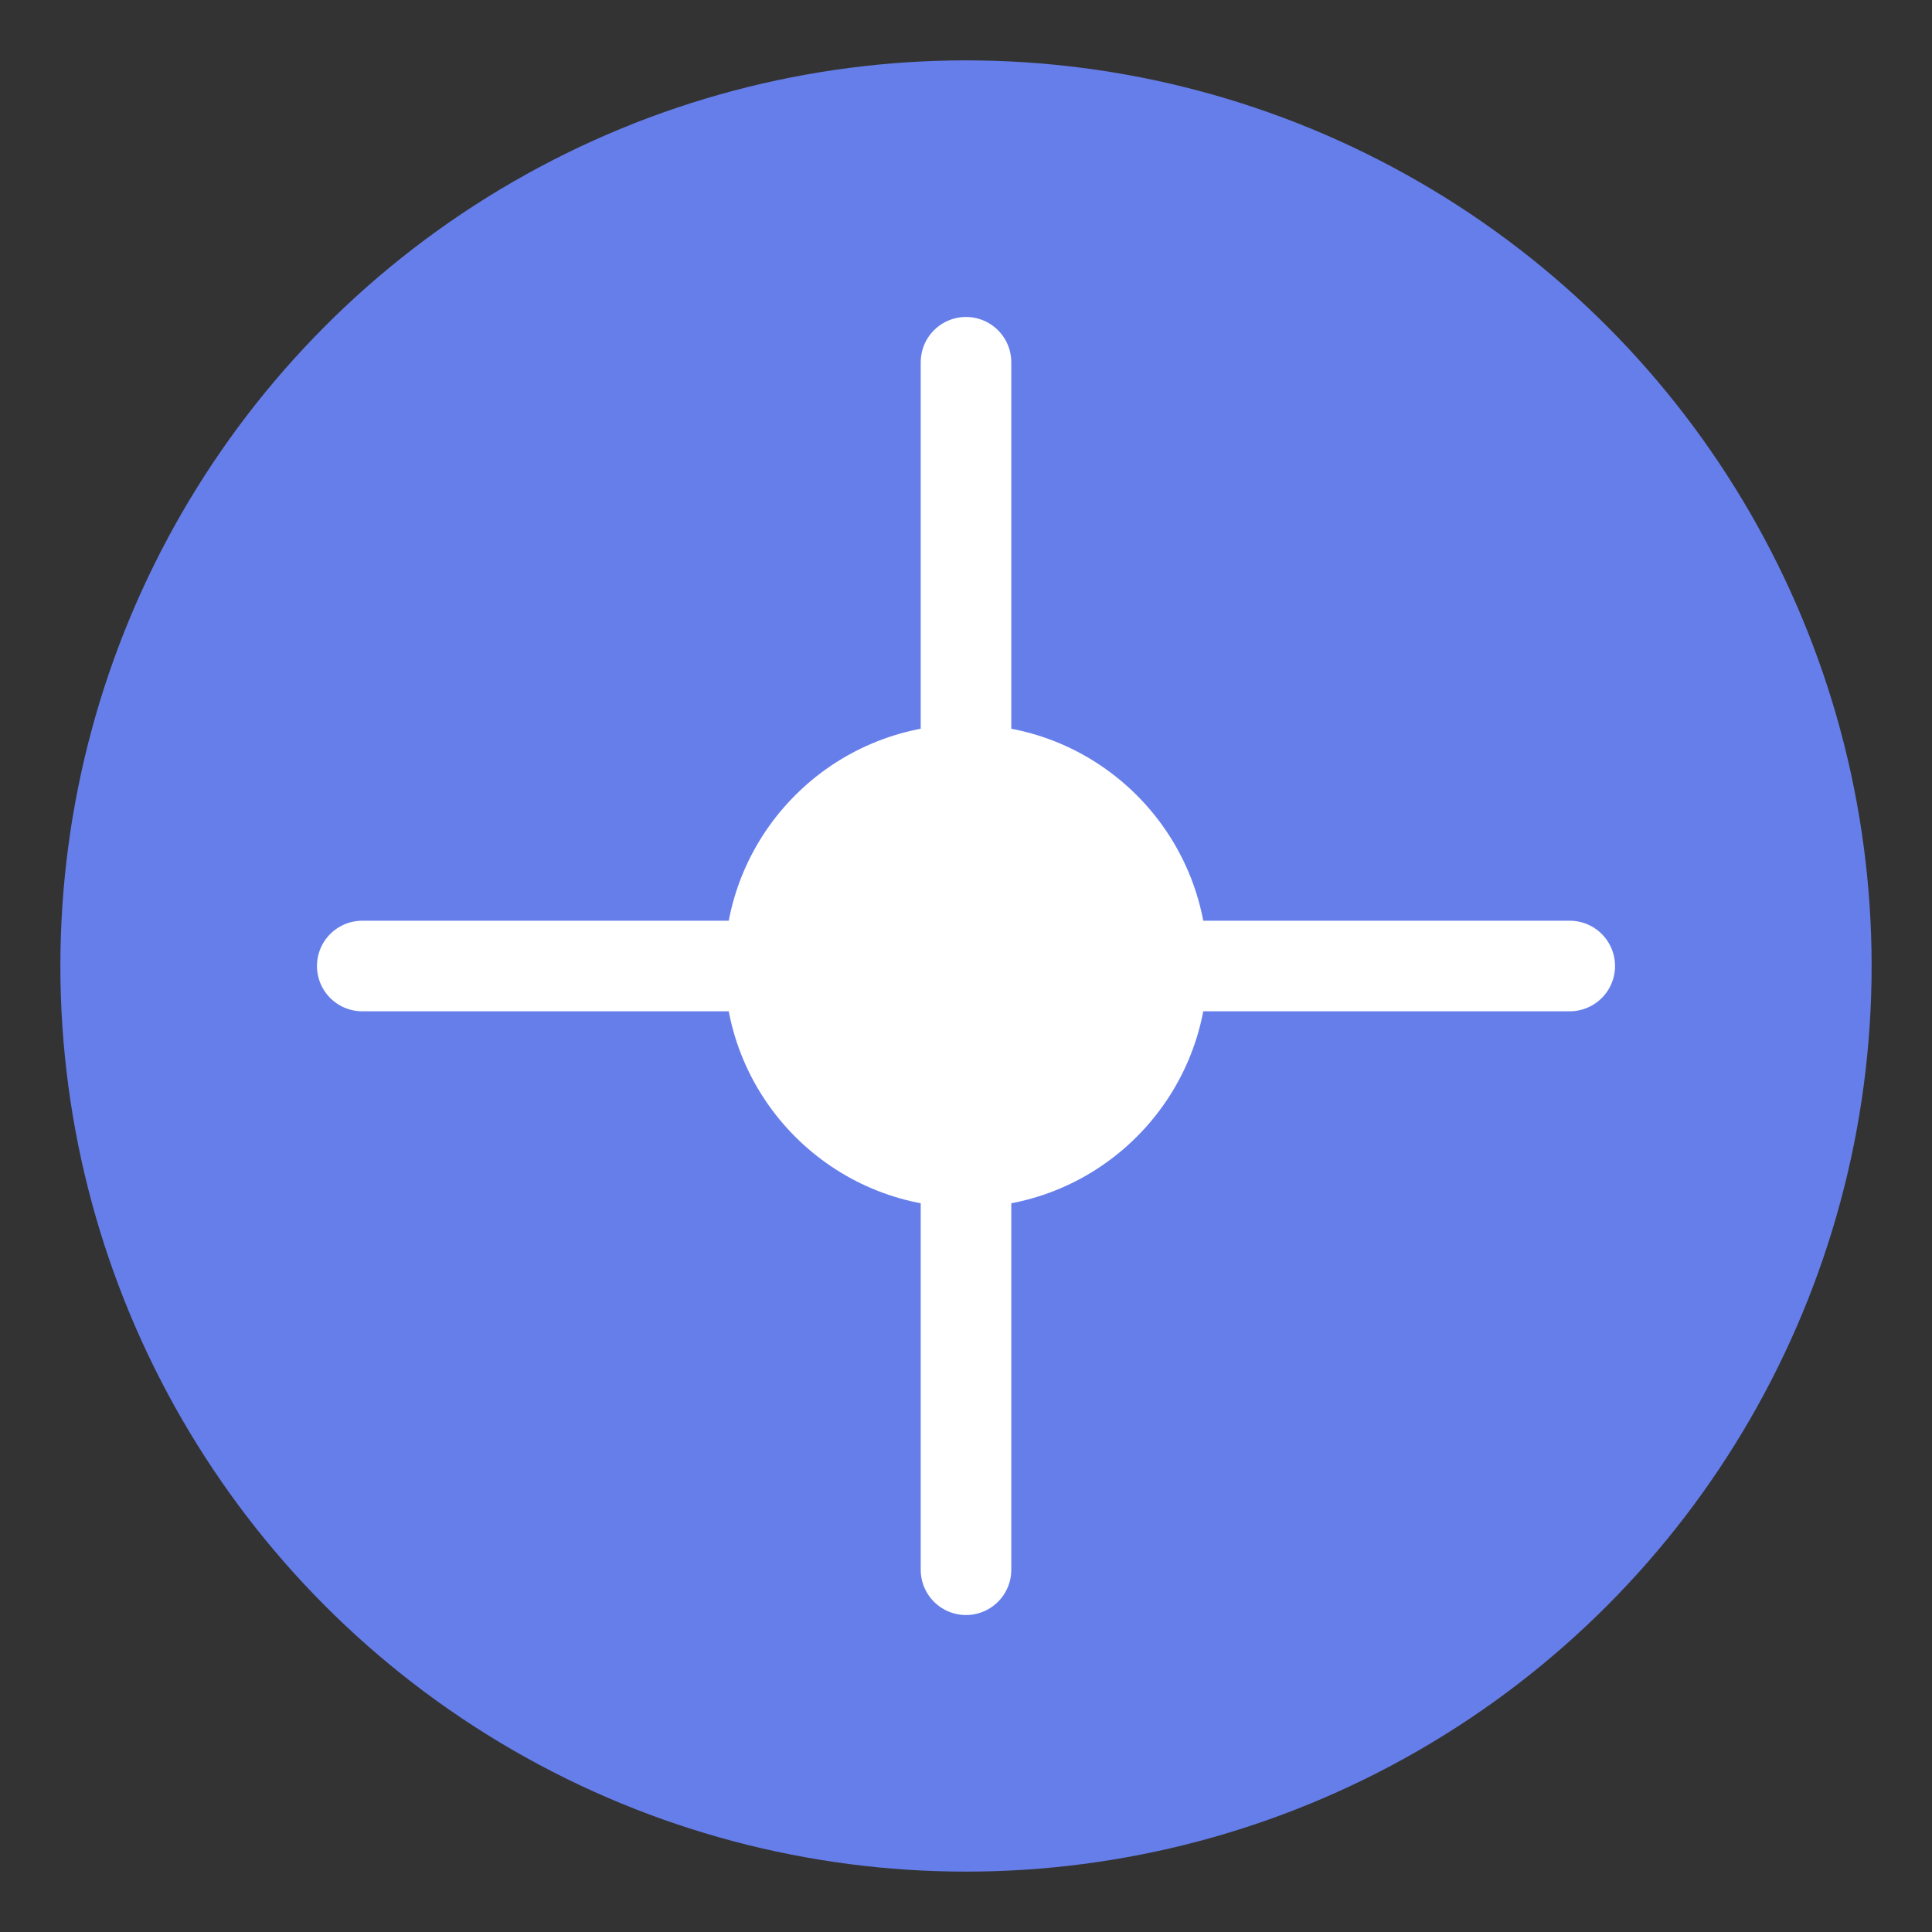
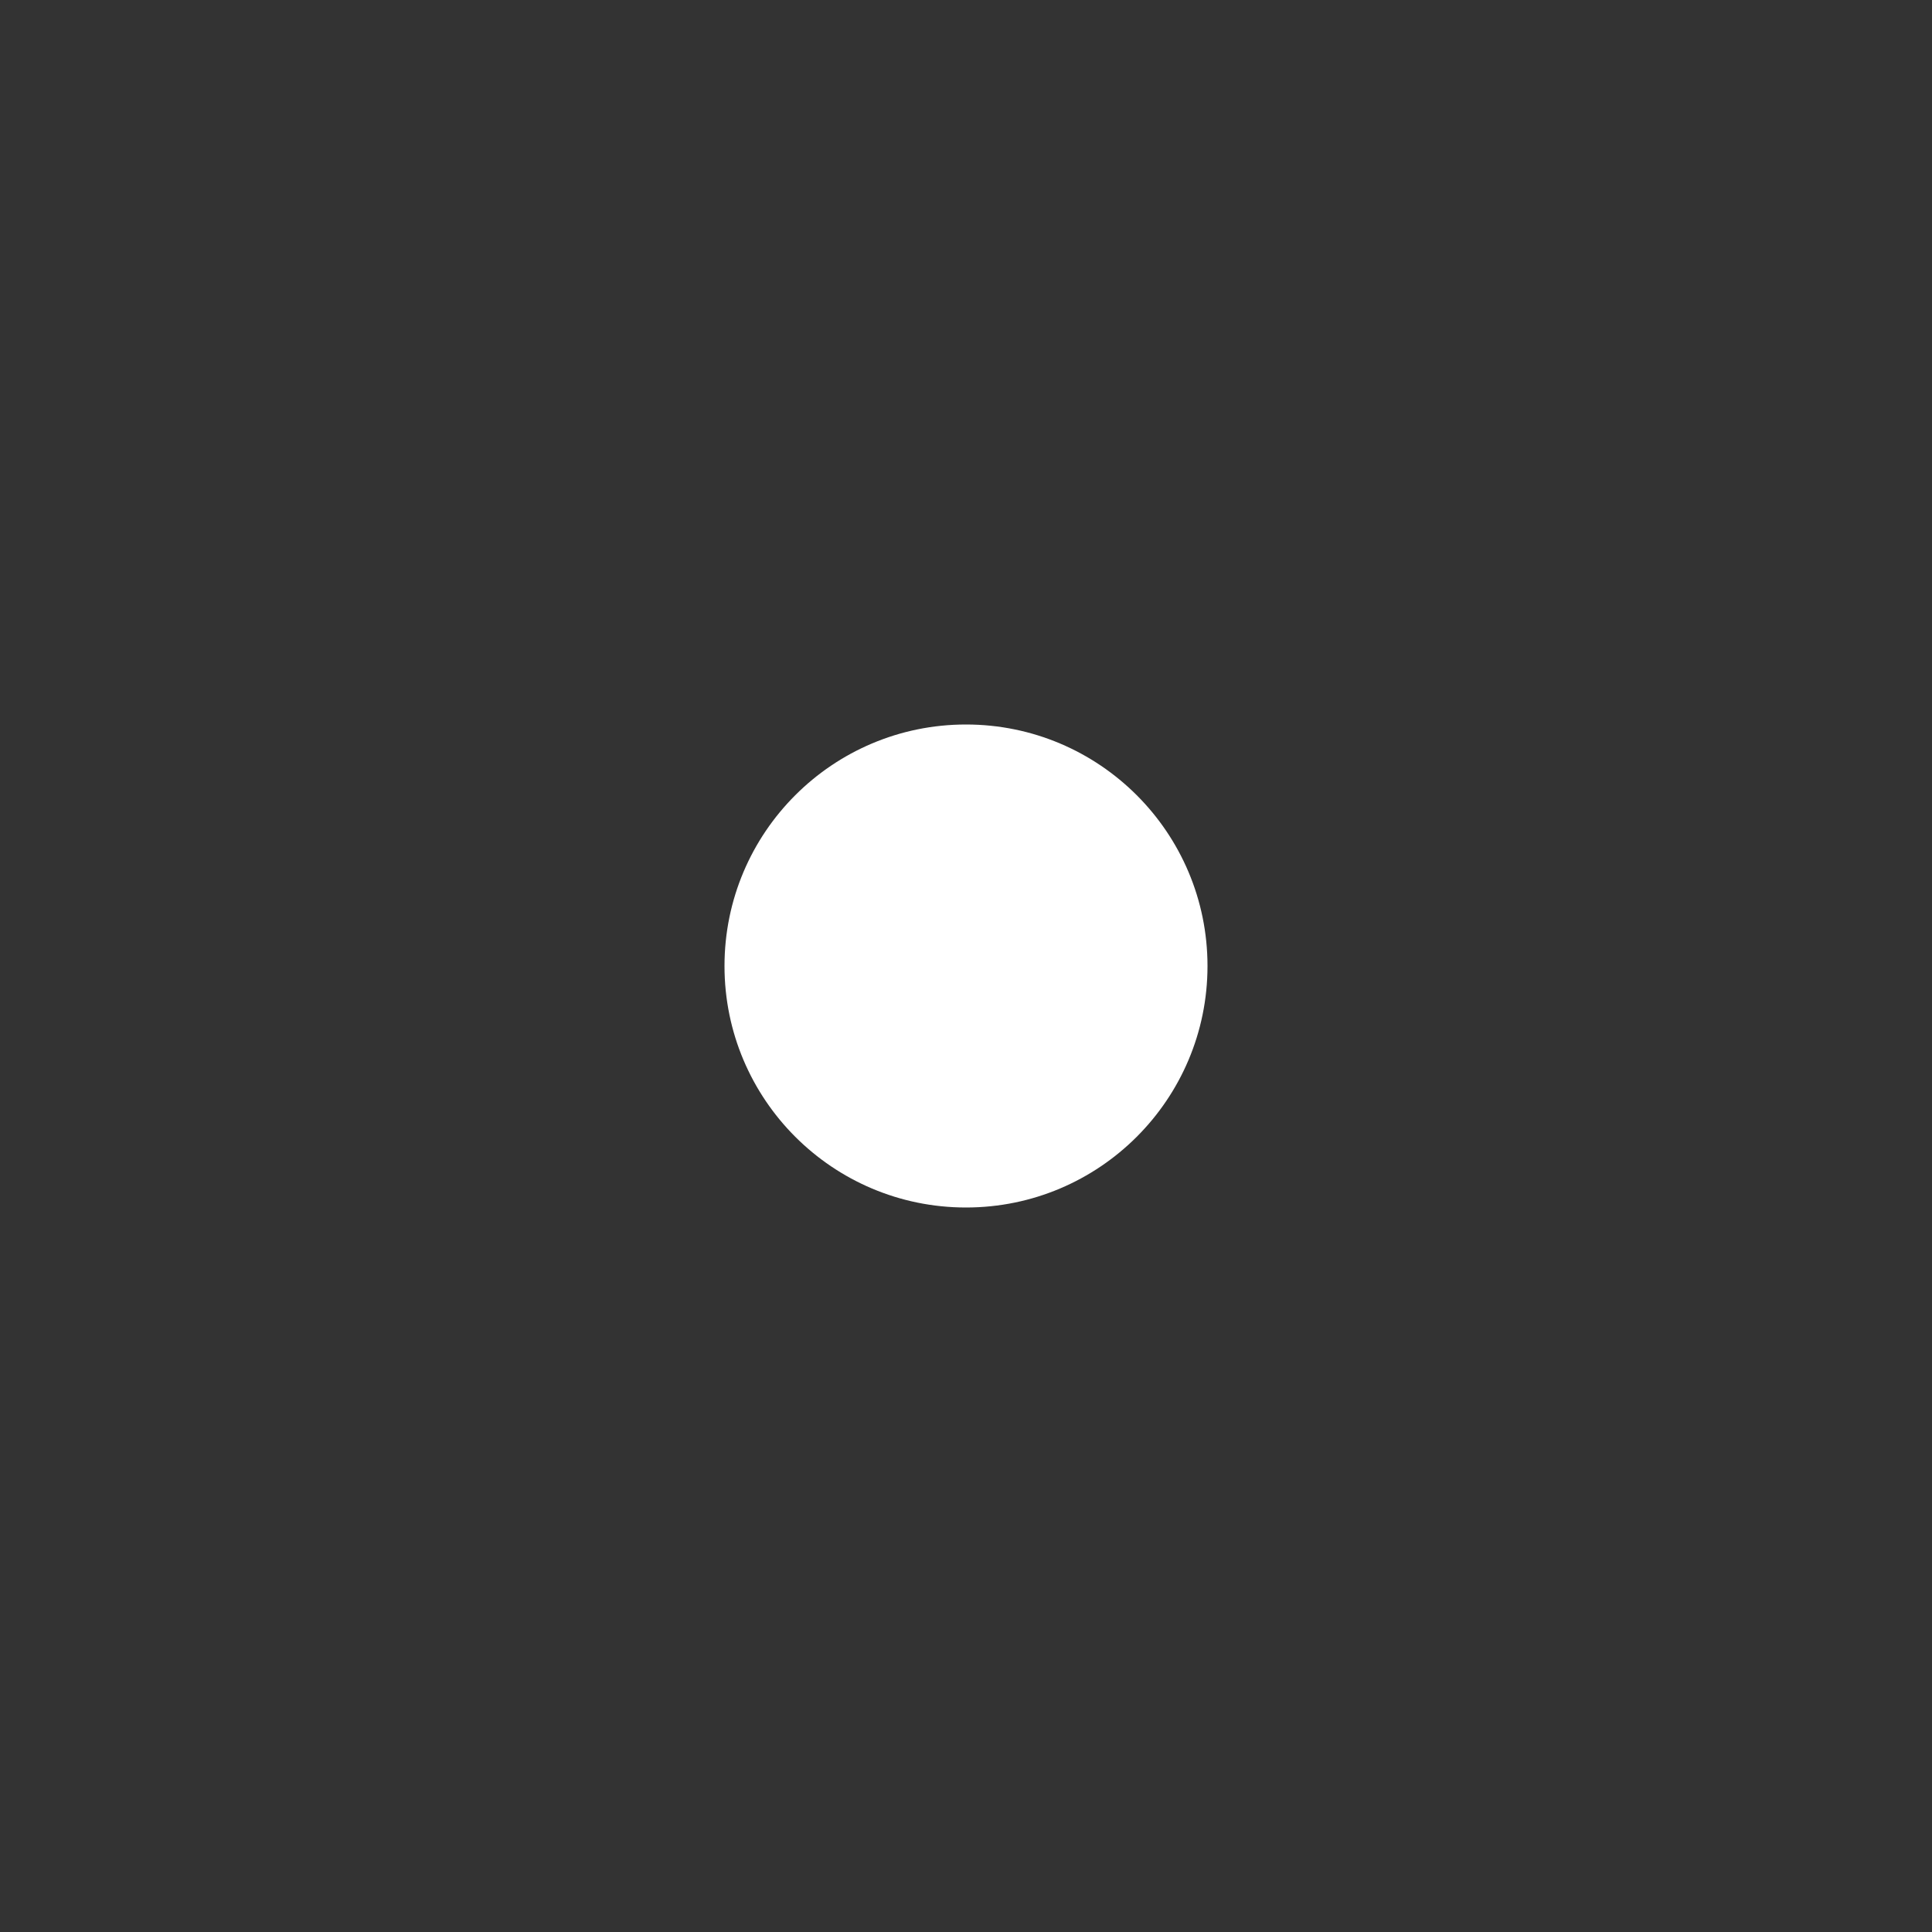
<svg xmlns="http://www.w3.org/2000/svg" width="64" height="64" viewBox="0 0 64 64" fill="none">
  <rect x="0" y="0" width="64" height="64" fill="#333333" stroke="none" />
-   <circle cx="32" cy="32" r="30" fill="#667EEA" />
-   <path d="M32 12v40M12 32h40" stroke="white" stroke-width="3" stroke-linecap="round" />
  <circle cx="32" cy="32" r="8" fill="white" />
</svg>